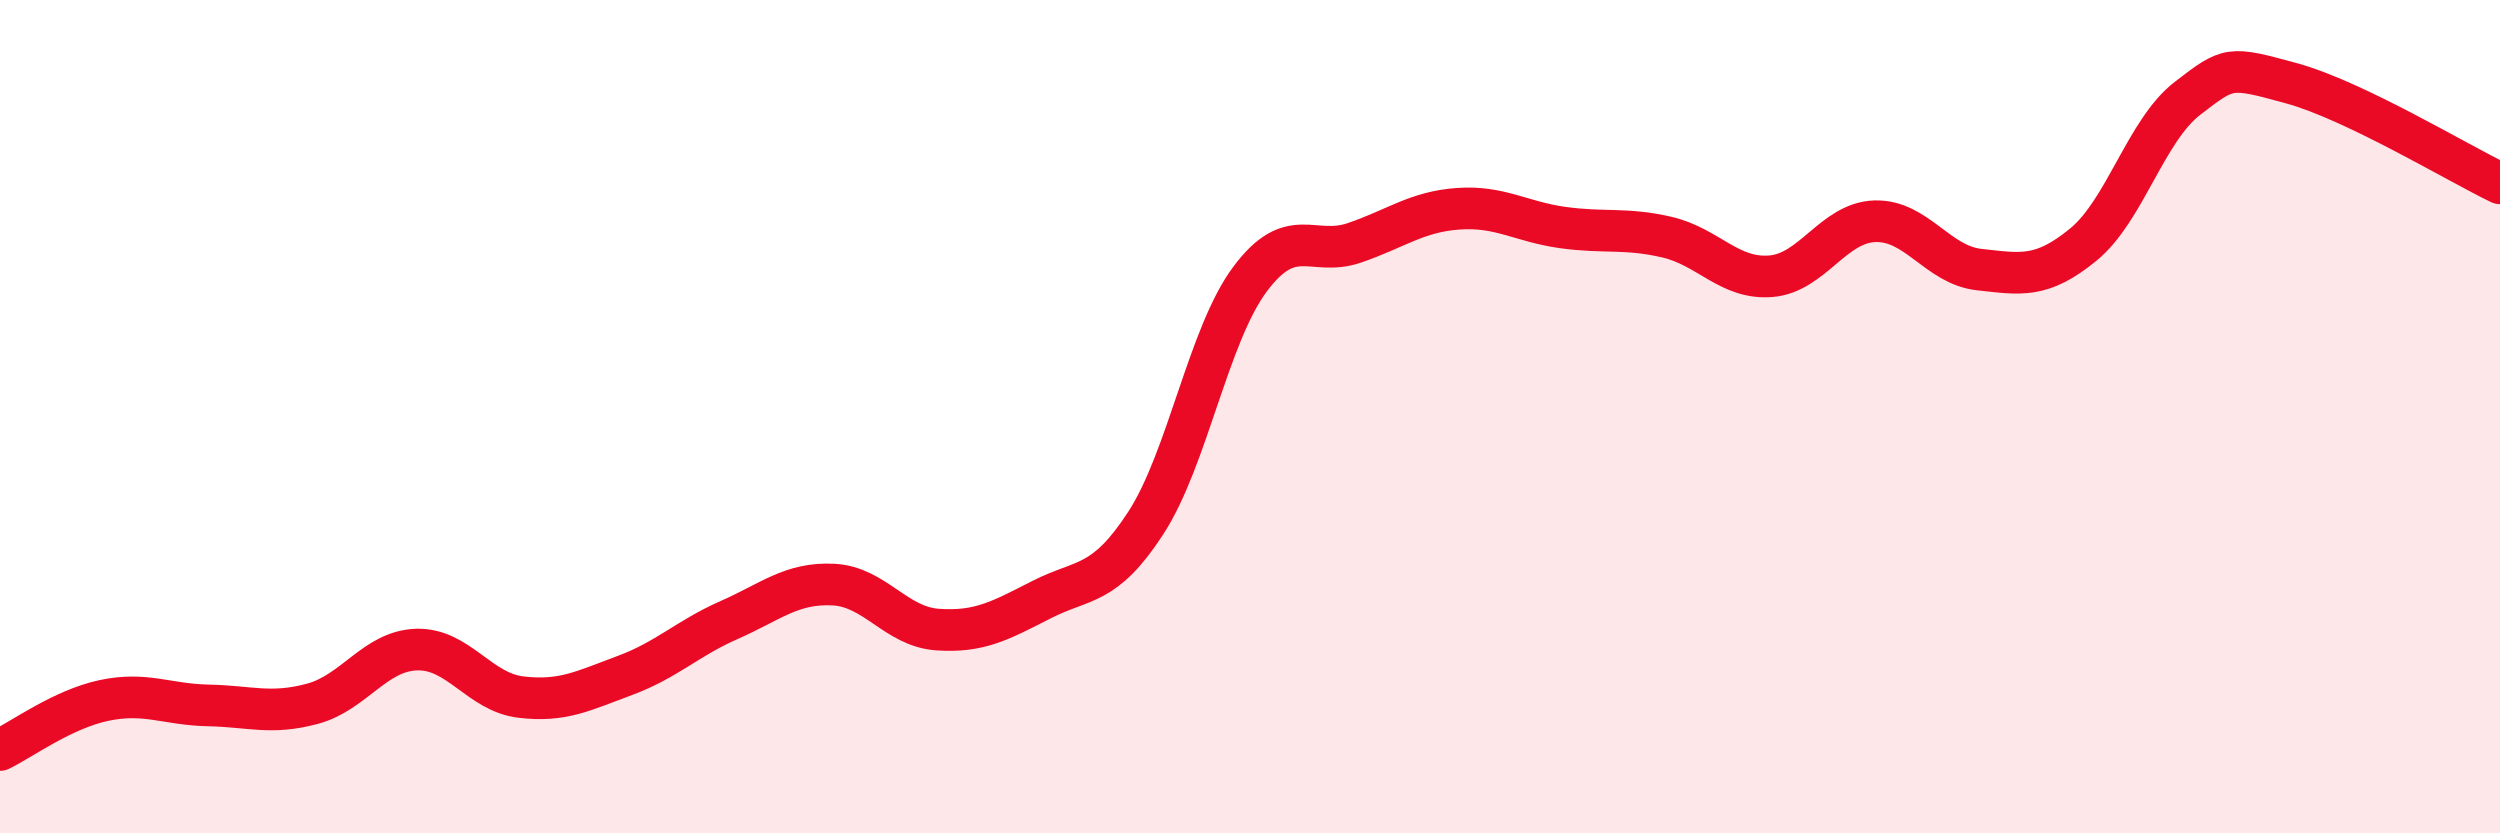
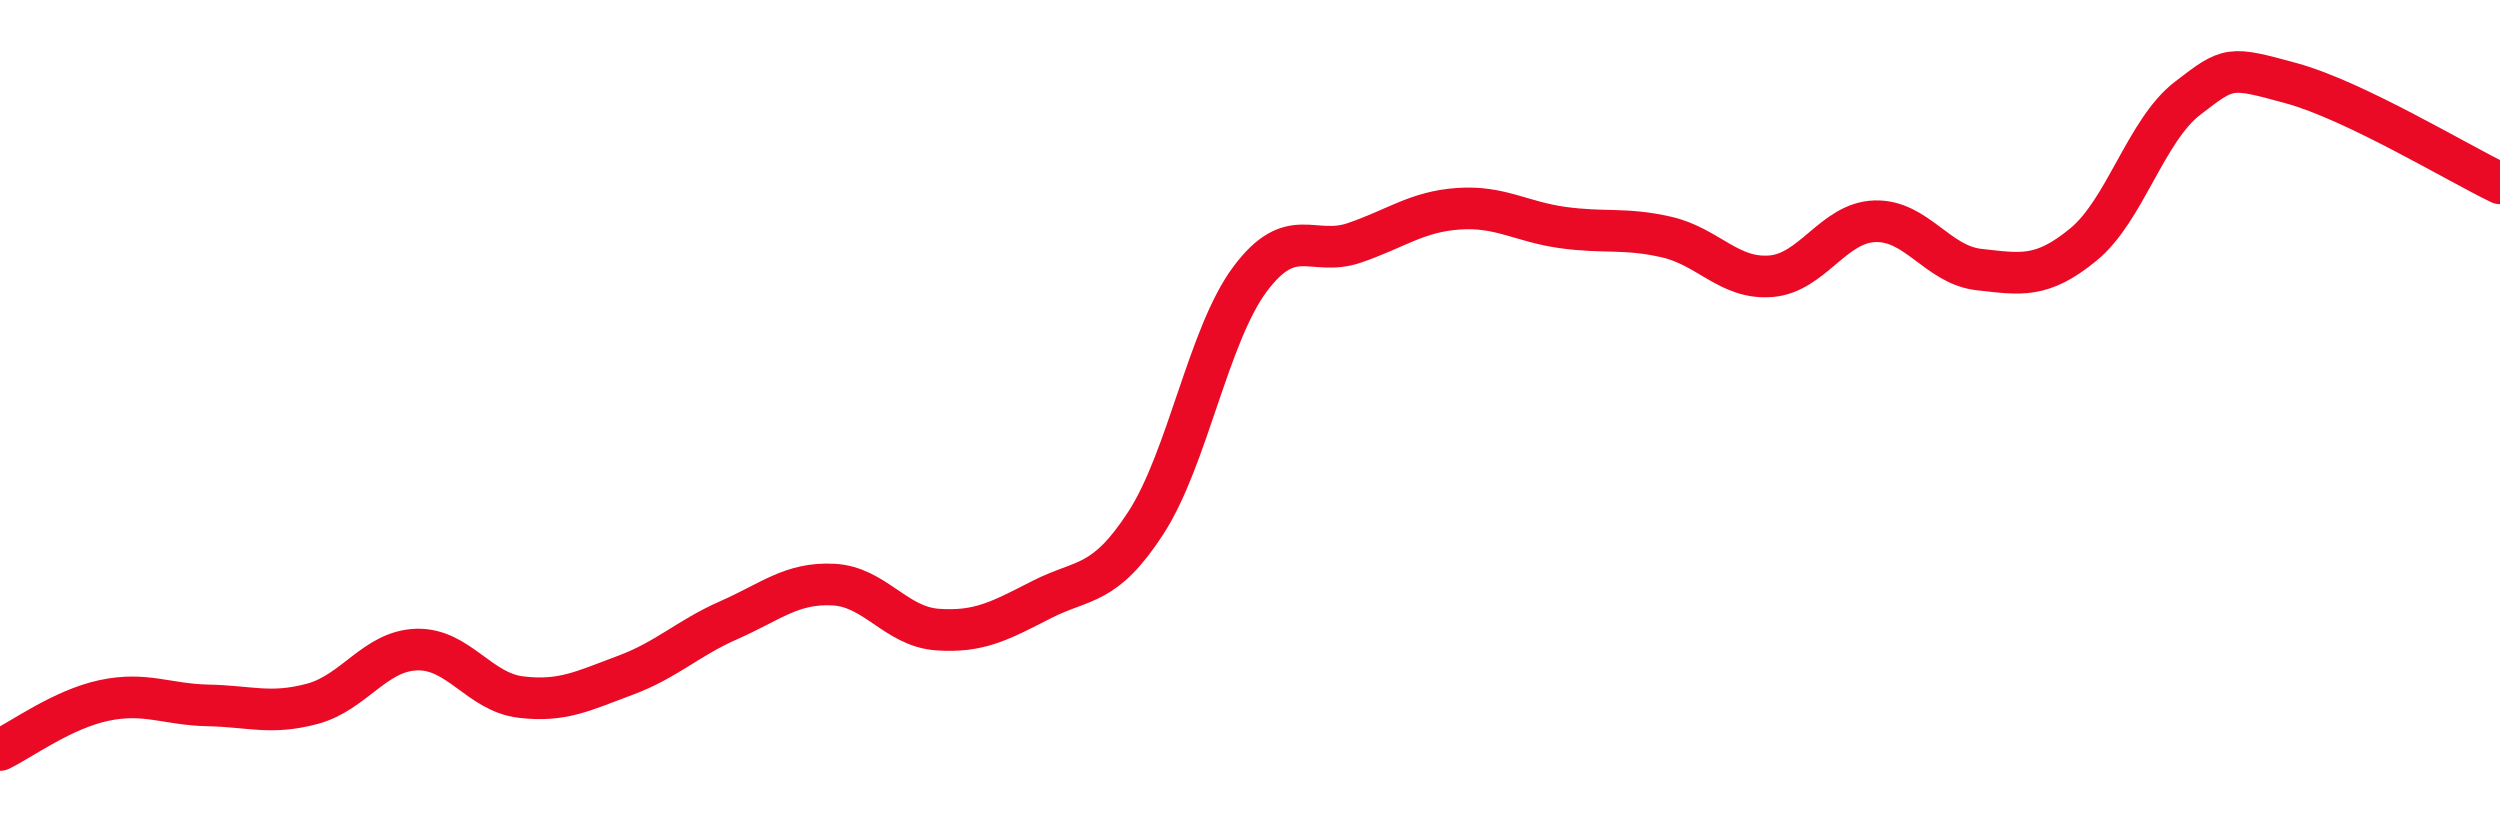
<svg xmlns="http://www.w3.org/2000/svg" width="60" height="20" viewBox="0 0 60 20">
-   <path d="M 0,18 C 0.5,17.76 1.5,17.02 2.5,16.81 C 3.5,16.6 4,16.91 5,16.93 C 6,16.95 6.5,17.16 7.5,16.89 C 8.5,16.62 9,15.62 10,15.59 C 11,15.56 11.5,16.61 12.5,16.73 C 13.5,16.85 14,16.58 15,16.21 C 16,15.84 16.5,15.32 17.5,14.88 C 18.5,14.44 19,13.98 20,14.03 C 21,14.08 21.5,15.04 22.5,15.11 C 23.5,15.18 24,14.9 25,14.39 C 26,13.88 26.5,14.09 27.5,12.55 C 28.5,11.01 29,8.04 30,6.7 C 31,5.36 31.5,6.17 32.5,5.83 C 33.5,5.49 34,5.08 35,5.01 C 36,4.94 36.5,5.32 37.5,5.46 C 38.5,5.6 39,5.46 40,5.69 C 41,5.92 41.5,6.71 42.5,6.63 C 43.5,6.55 44,5.34 45,5.31 C 46,5.28 46.5,6.36 47.5,6.47 C 48.5,6.58 49,6.69 50,5.87 C 51,5.05 51.5,3.13 52.5,2.36 C 53.5,1.59 53.5,1.59 55,2 C 56.5,2.41 59,3.92 60,4.4L60 20L0 20Z" fill="#EB0A25" opacity="0.1" stroke-linecap="round" stroke-linejoin="round" />
  <path d="M 0,18 C 0.5,17.76 1.5,17.02 2.5,16.81 C 3.5,16.6 4,16.91 5,16.93 C 6,16.95 6.5,17.16 7.5,16.89 C 8.5,16.62 9,15.62 10,15.59 C 11,15.56 11.5,16.61 12.5,16.73 C 13.5,16.85 14,16.58 15,16.21 C 16,15.84 16.5,15.32 17.5,14.88 C 18.5,14.44 19,13.98 20,14.03 C 21,14.08 21.5,15.04 22.5,15.11 C 23.5,15.18 24,14.9 25,14.39 C 26,13.88 26.5,14.09 27.5,12.55 C 28.5,11.01 29,8.04 30,6.7 C 31,5.36 31.5,6.17 32.5,5.83 C 33.5,5.49 34,5.08 35,5.01 C 36,4.94 36.5,5.32 37.5,5.46 C 38.5,5.6 39,5.46 40,5.69 C 41,5.92 41.5,6.71 42.5,6.63 C 43.5,6.55 44,5.34 45,5.31 C 46,5.28 46.5,6.36 47.5,6.47 C 48.5,6.58 49,6.69 50,5.87 C 51,5.05 51.5,3.13 52.5,2.36 C 53.5,1.59 53.5,1.59 55,2 C 56.5,2.41 59,3.92 60,4.4" stroke="#EB0A25" stroke-width="1" fill="none" stroke-linecap="round" stroke-linejoin="round" />
</svg>